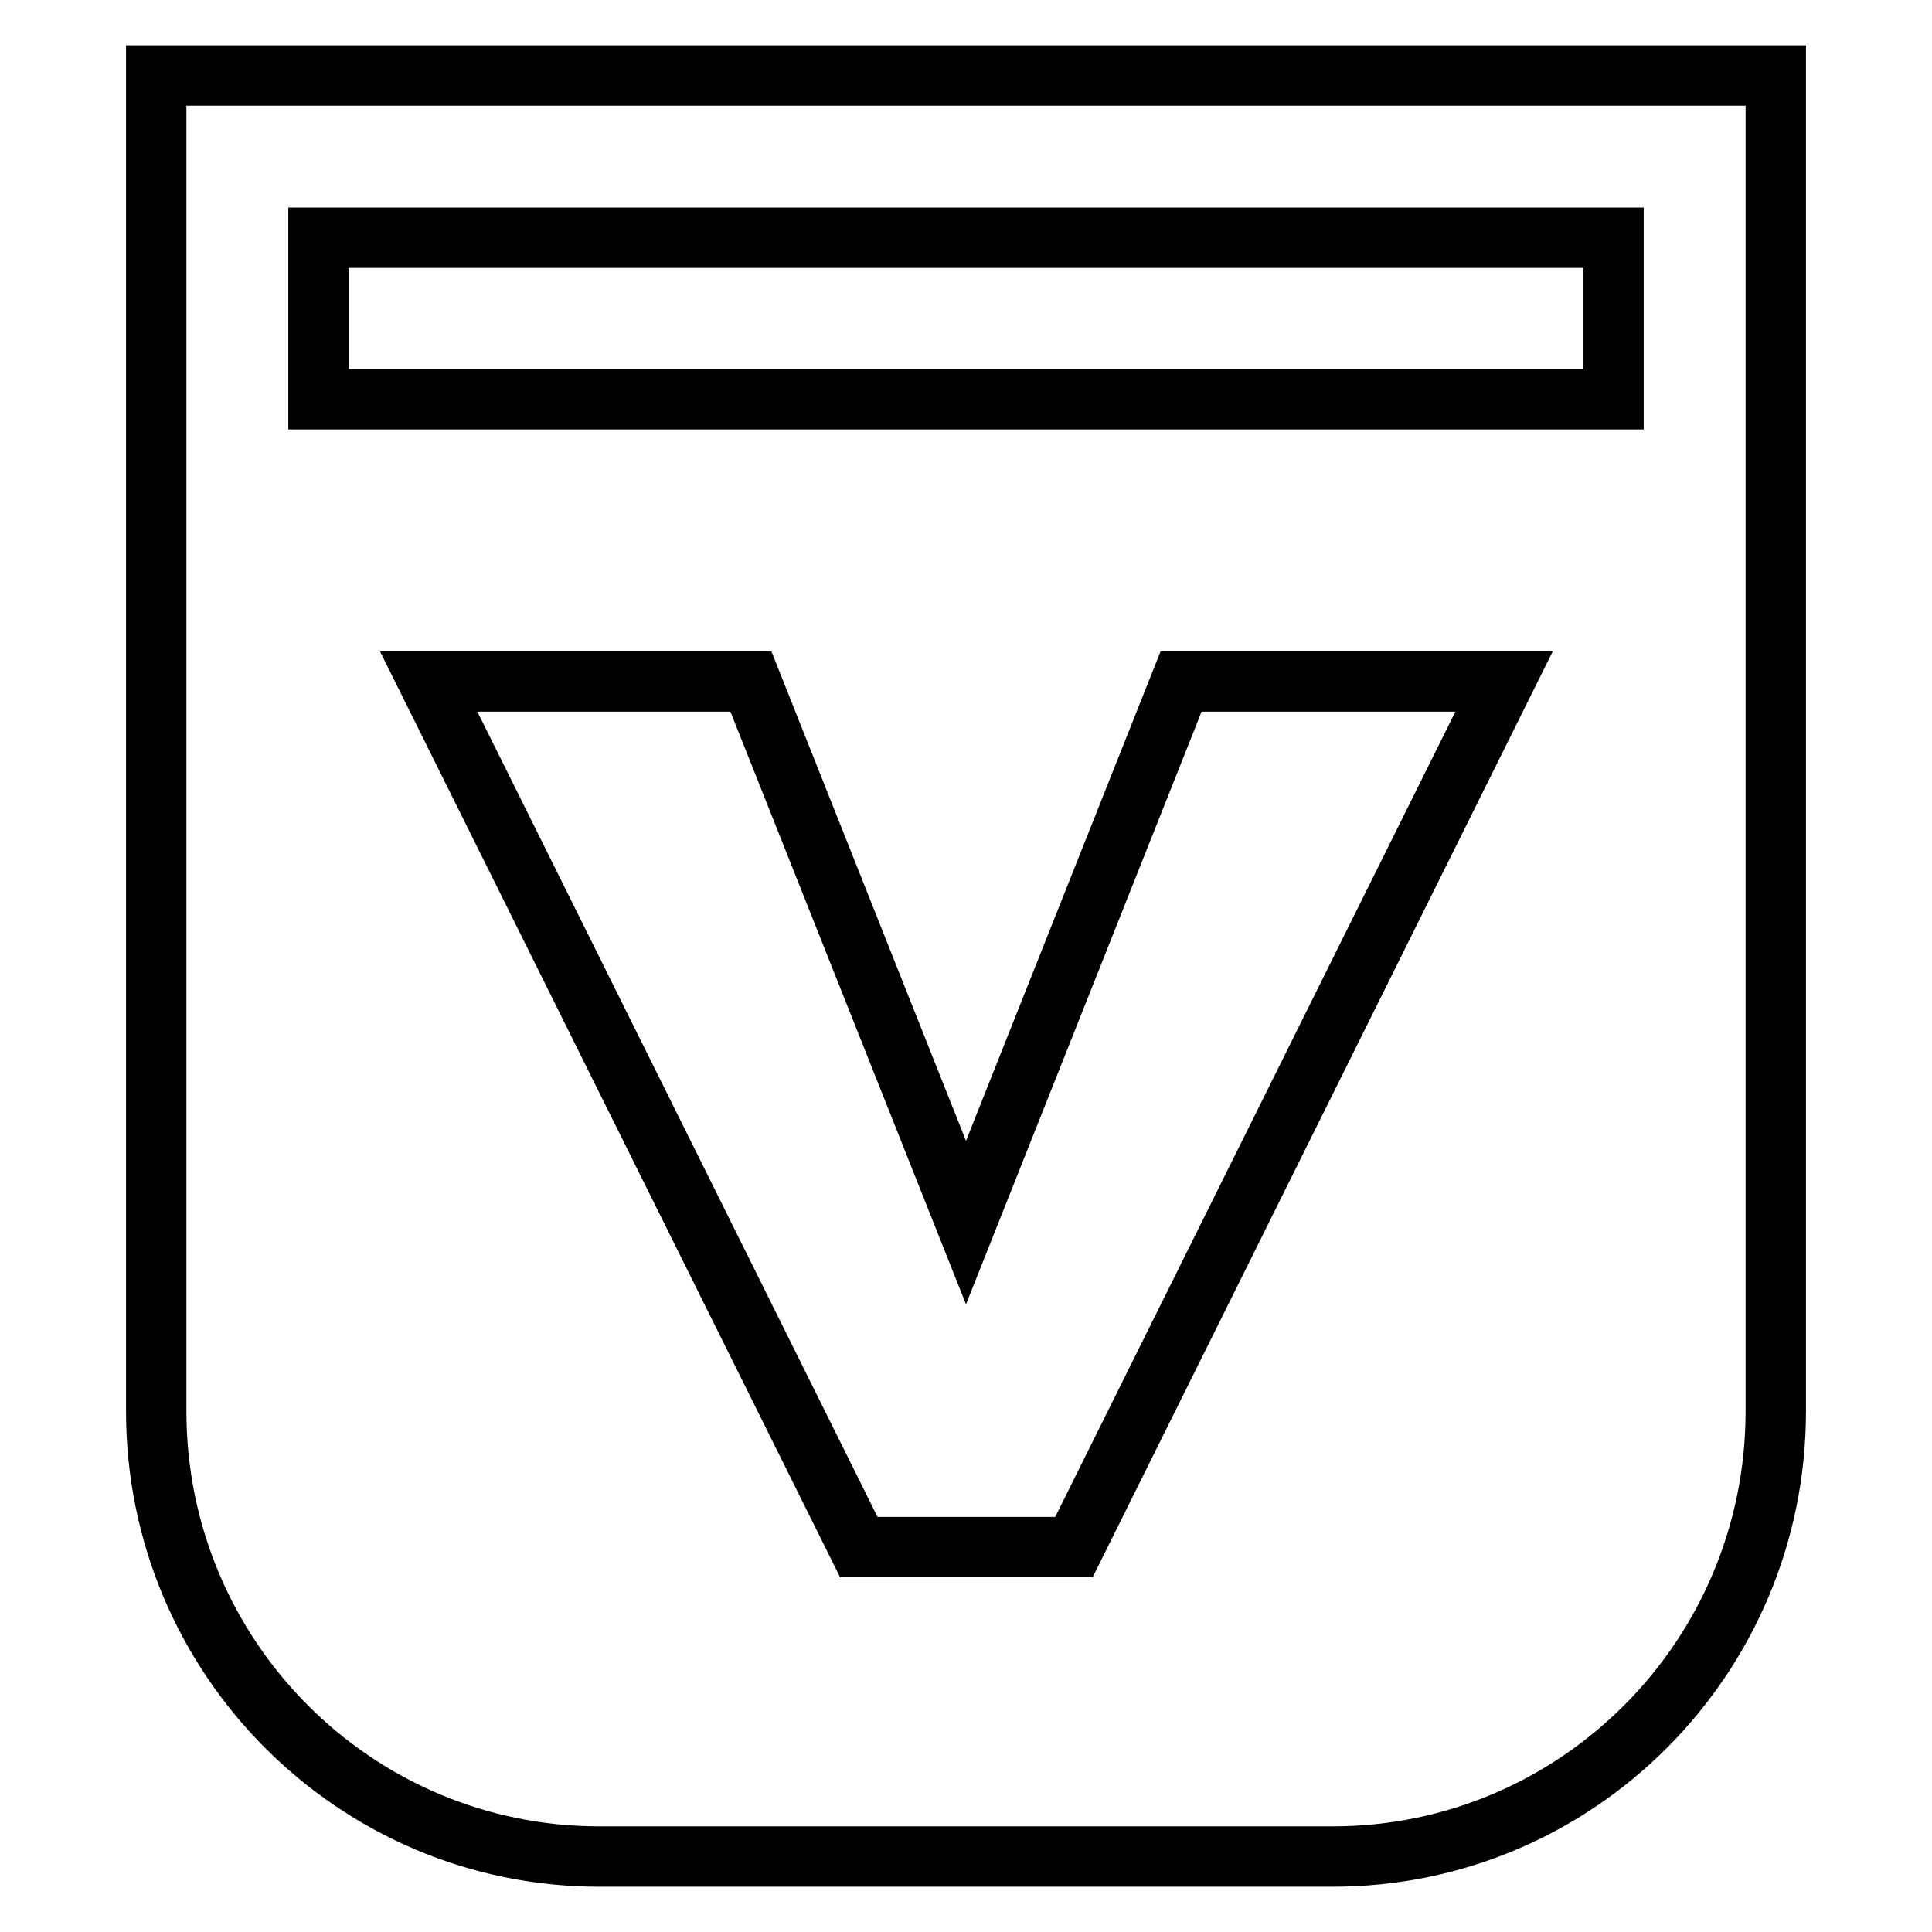
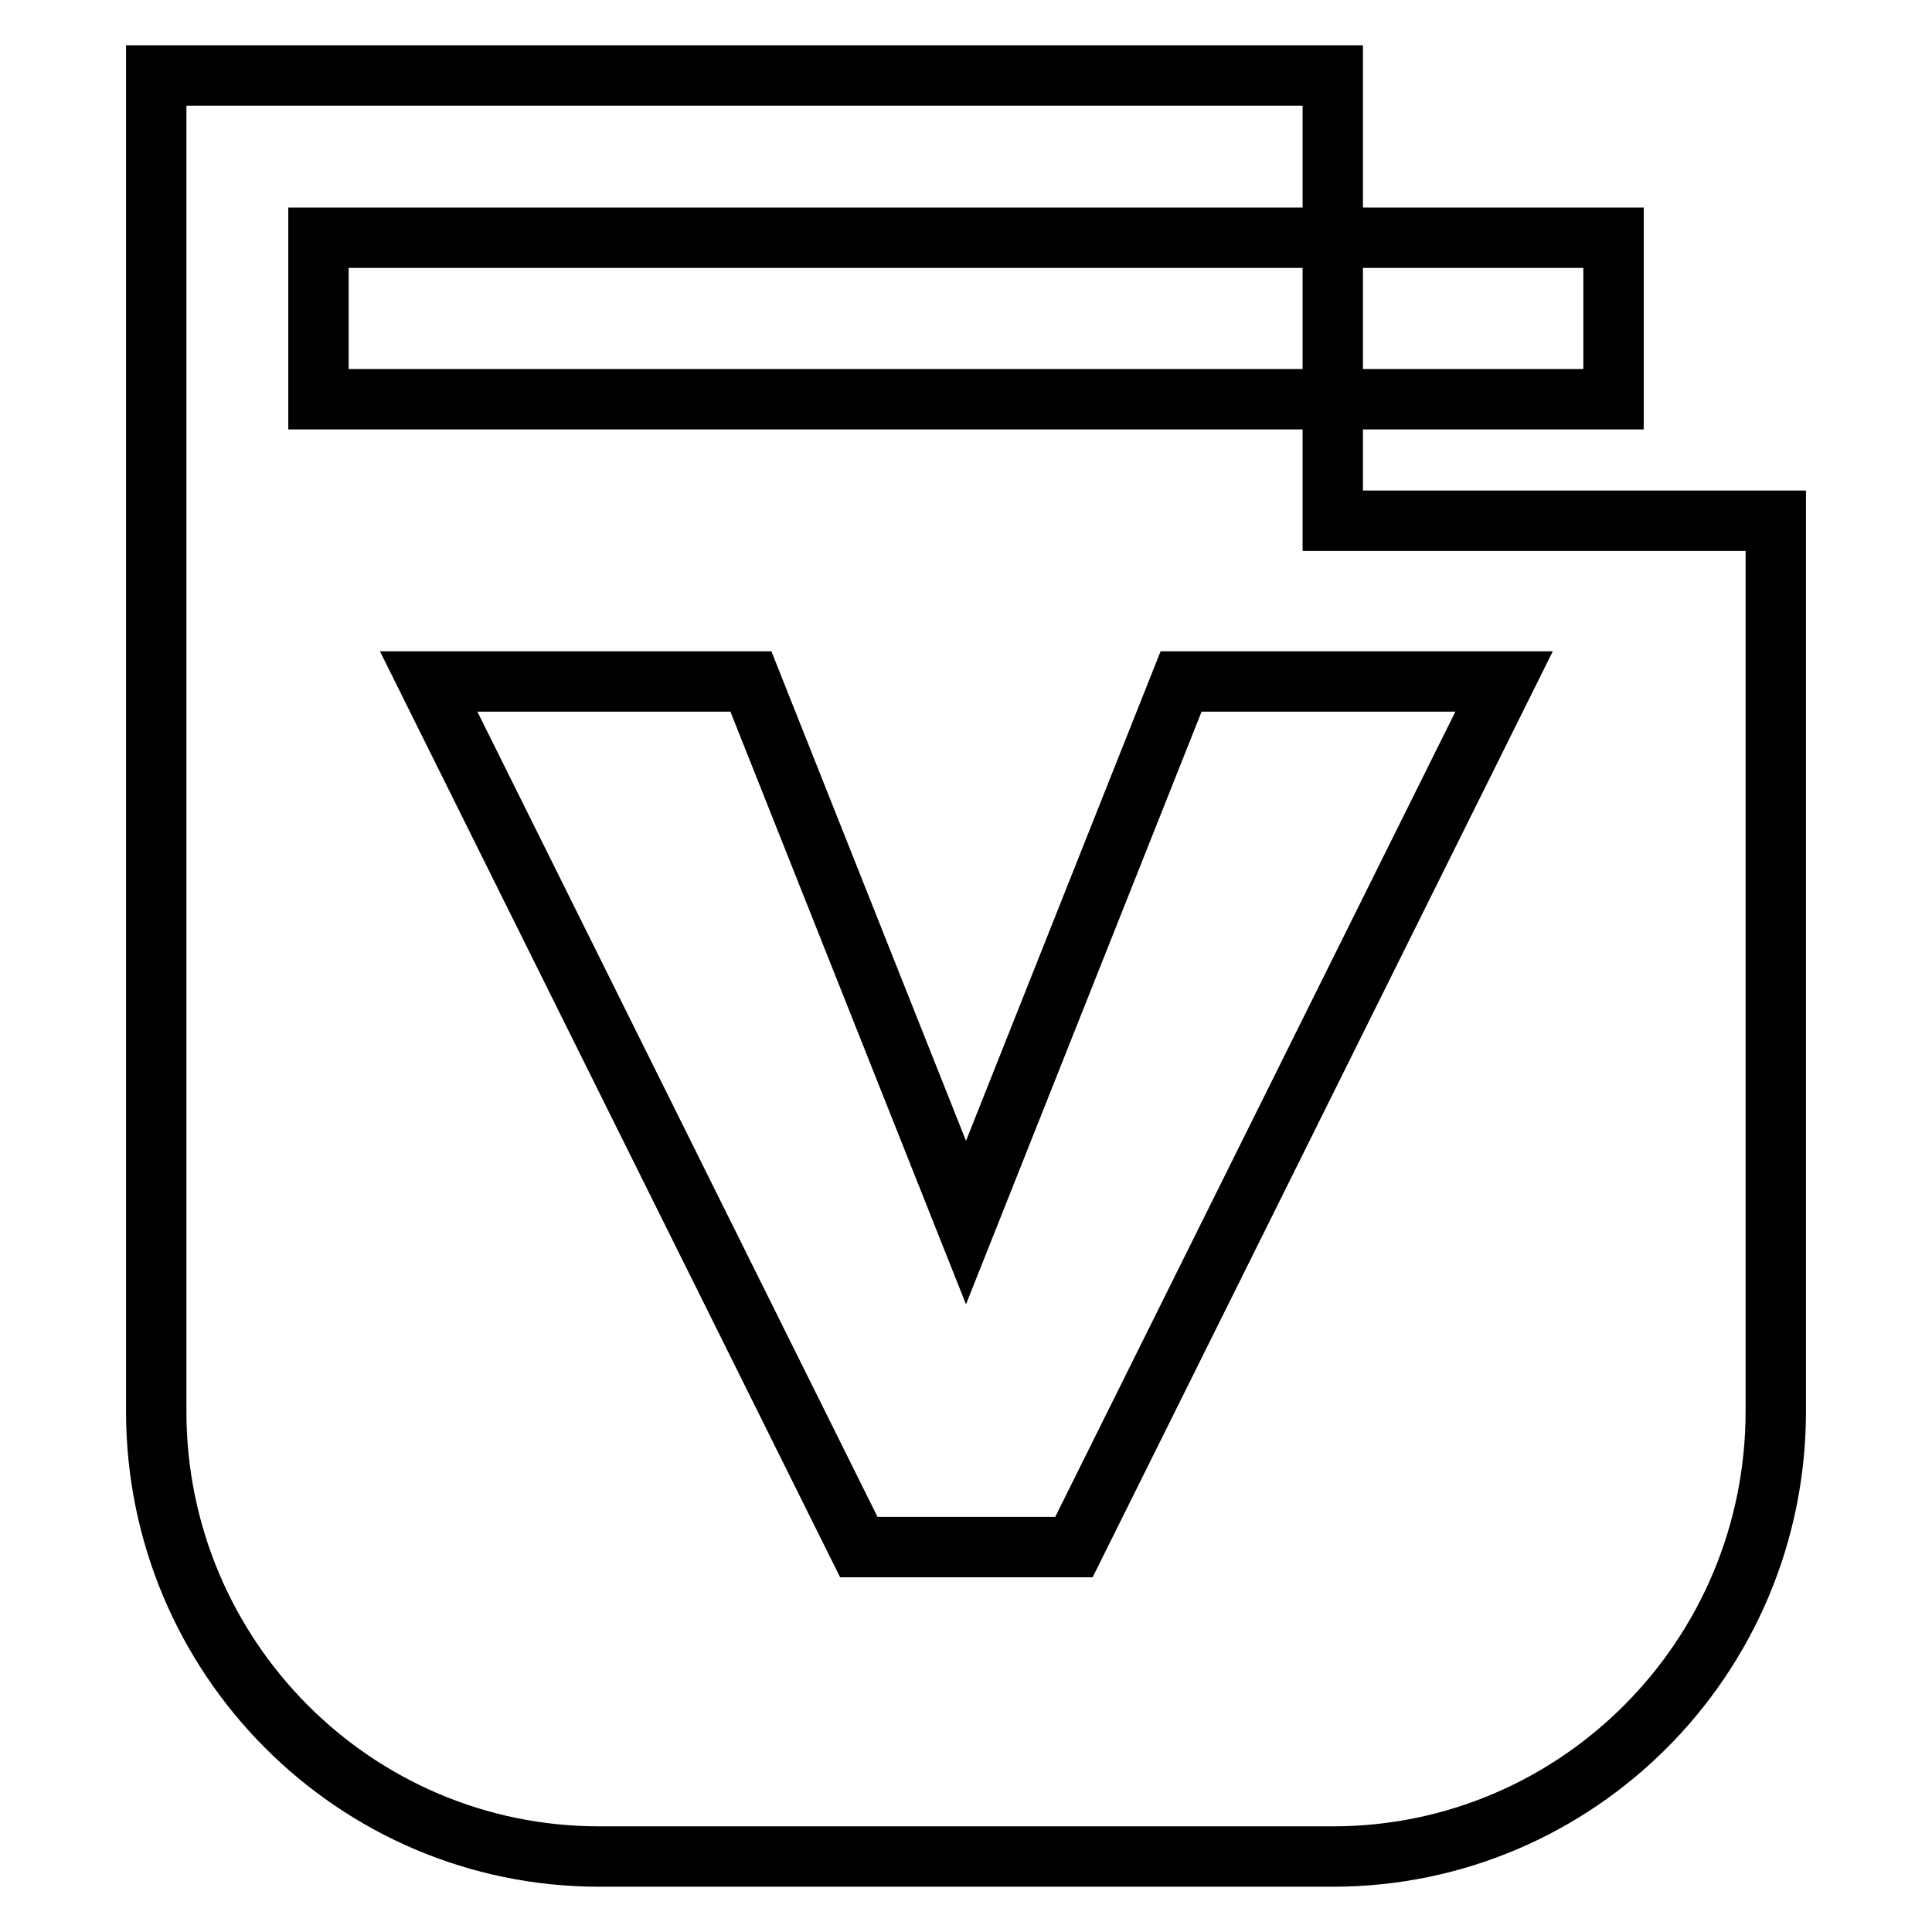
<svg xmlns="http://www.w3.org/2000/svg" version="1.1" x="0px" y="0px" viewBox="0 0 256 256" enable-background="new 0 0 256 256" xml:space="preserve">
  <g>
    <g>
-       <path stroke-width="8" fill-opacity="0" stroke="#000000" d="M176.6,10H79.4H20.7v59v4.1V187c0,32.6,26.3,59,58.7,59h97.2c32.4,0,58.7-26.4,58.7-59V73.1V69V10H176.6z M142.3,205h-28.5l-57-114.7h42.7L128,162l28.5-71.7h42.8L142.3,205z M213.8,52.9H42.2V31.5h171.6L213.8,52.9L213.8,52.9z" />
+       <path stroke-width="8" fill-opacity="0" stroke="#000000" d="M176.6,10H79.4H20.7v59v4.1V187c0,32.6,26.3,59,58.7,59h97.2c32.4,0,58.7-26.4,58.7-59V73.1V69H176.6z M142.3,205h-28.5l-57-114.7h42.7L128,162l28.5-71.7h42.8L142.3,205z M213.8,52.9H42.2V31.5h171.6L213.8,52.9L213.8,52.9z" />
    </g>
  </g>
</svg>